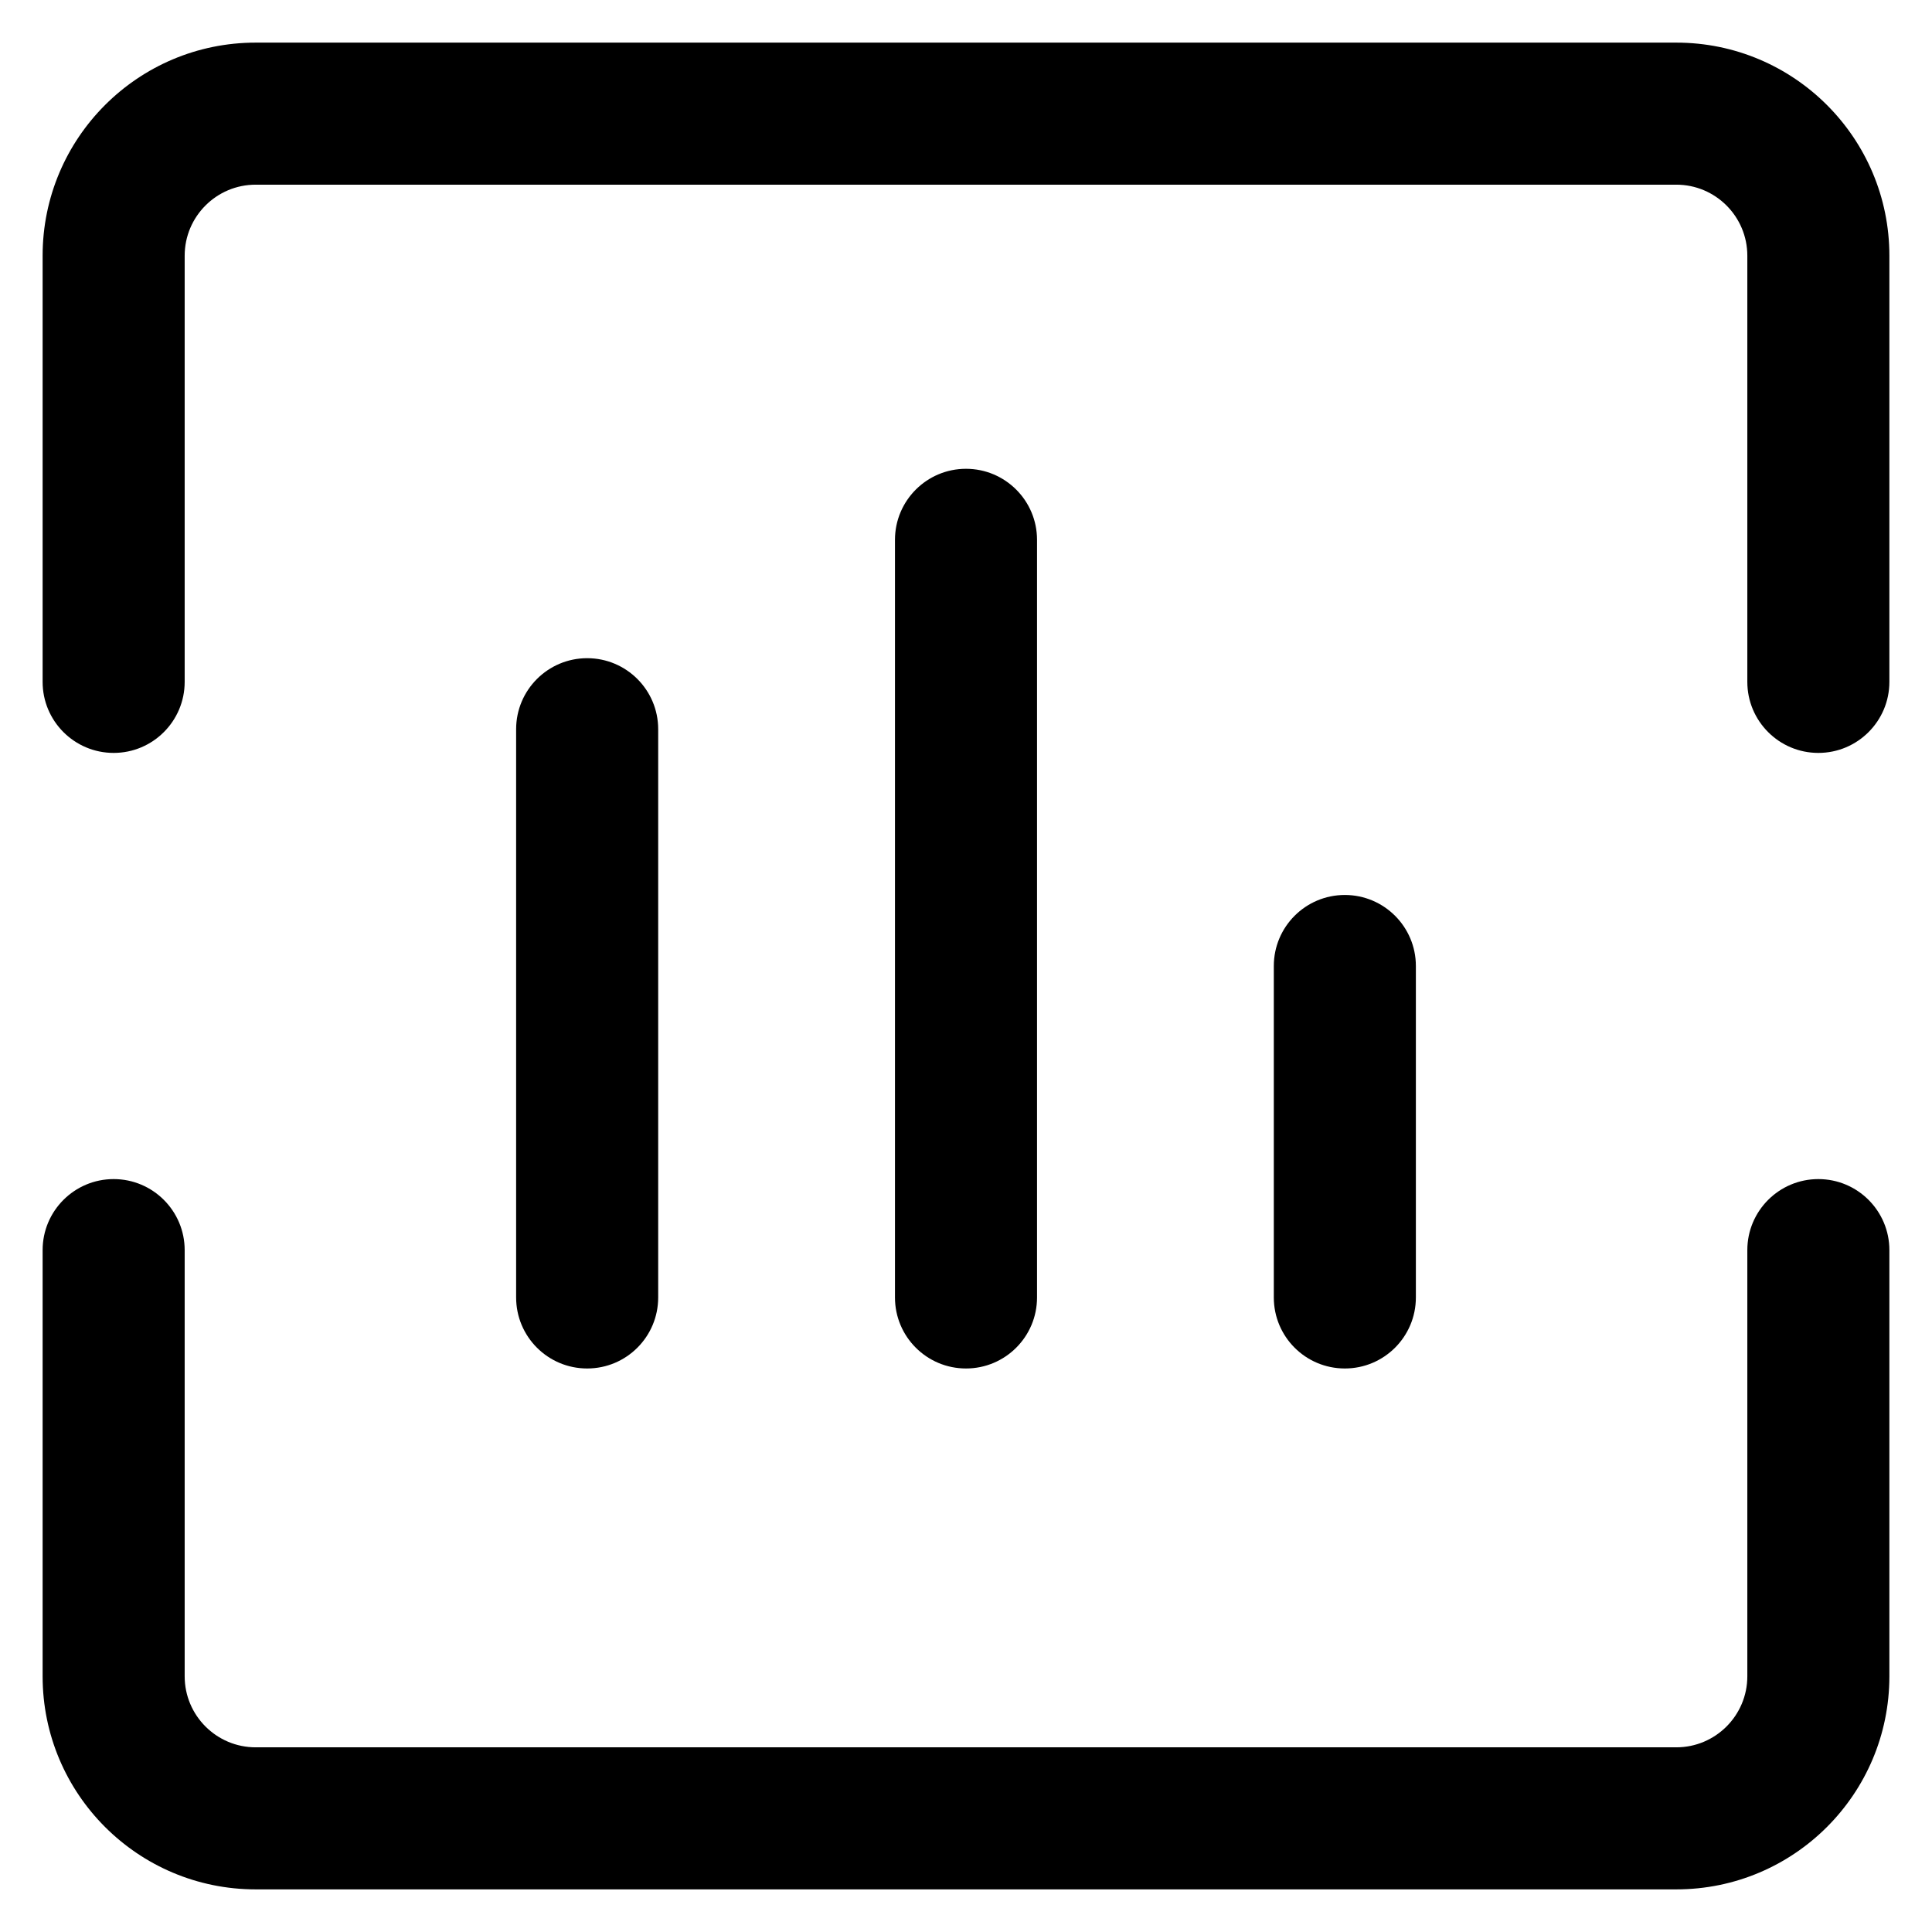
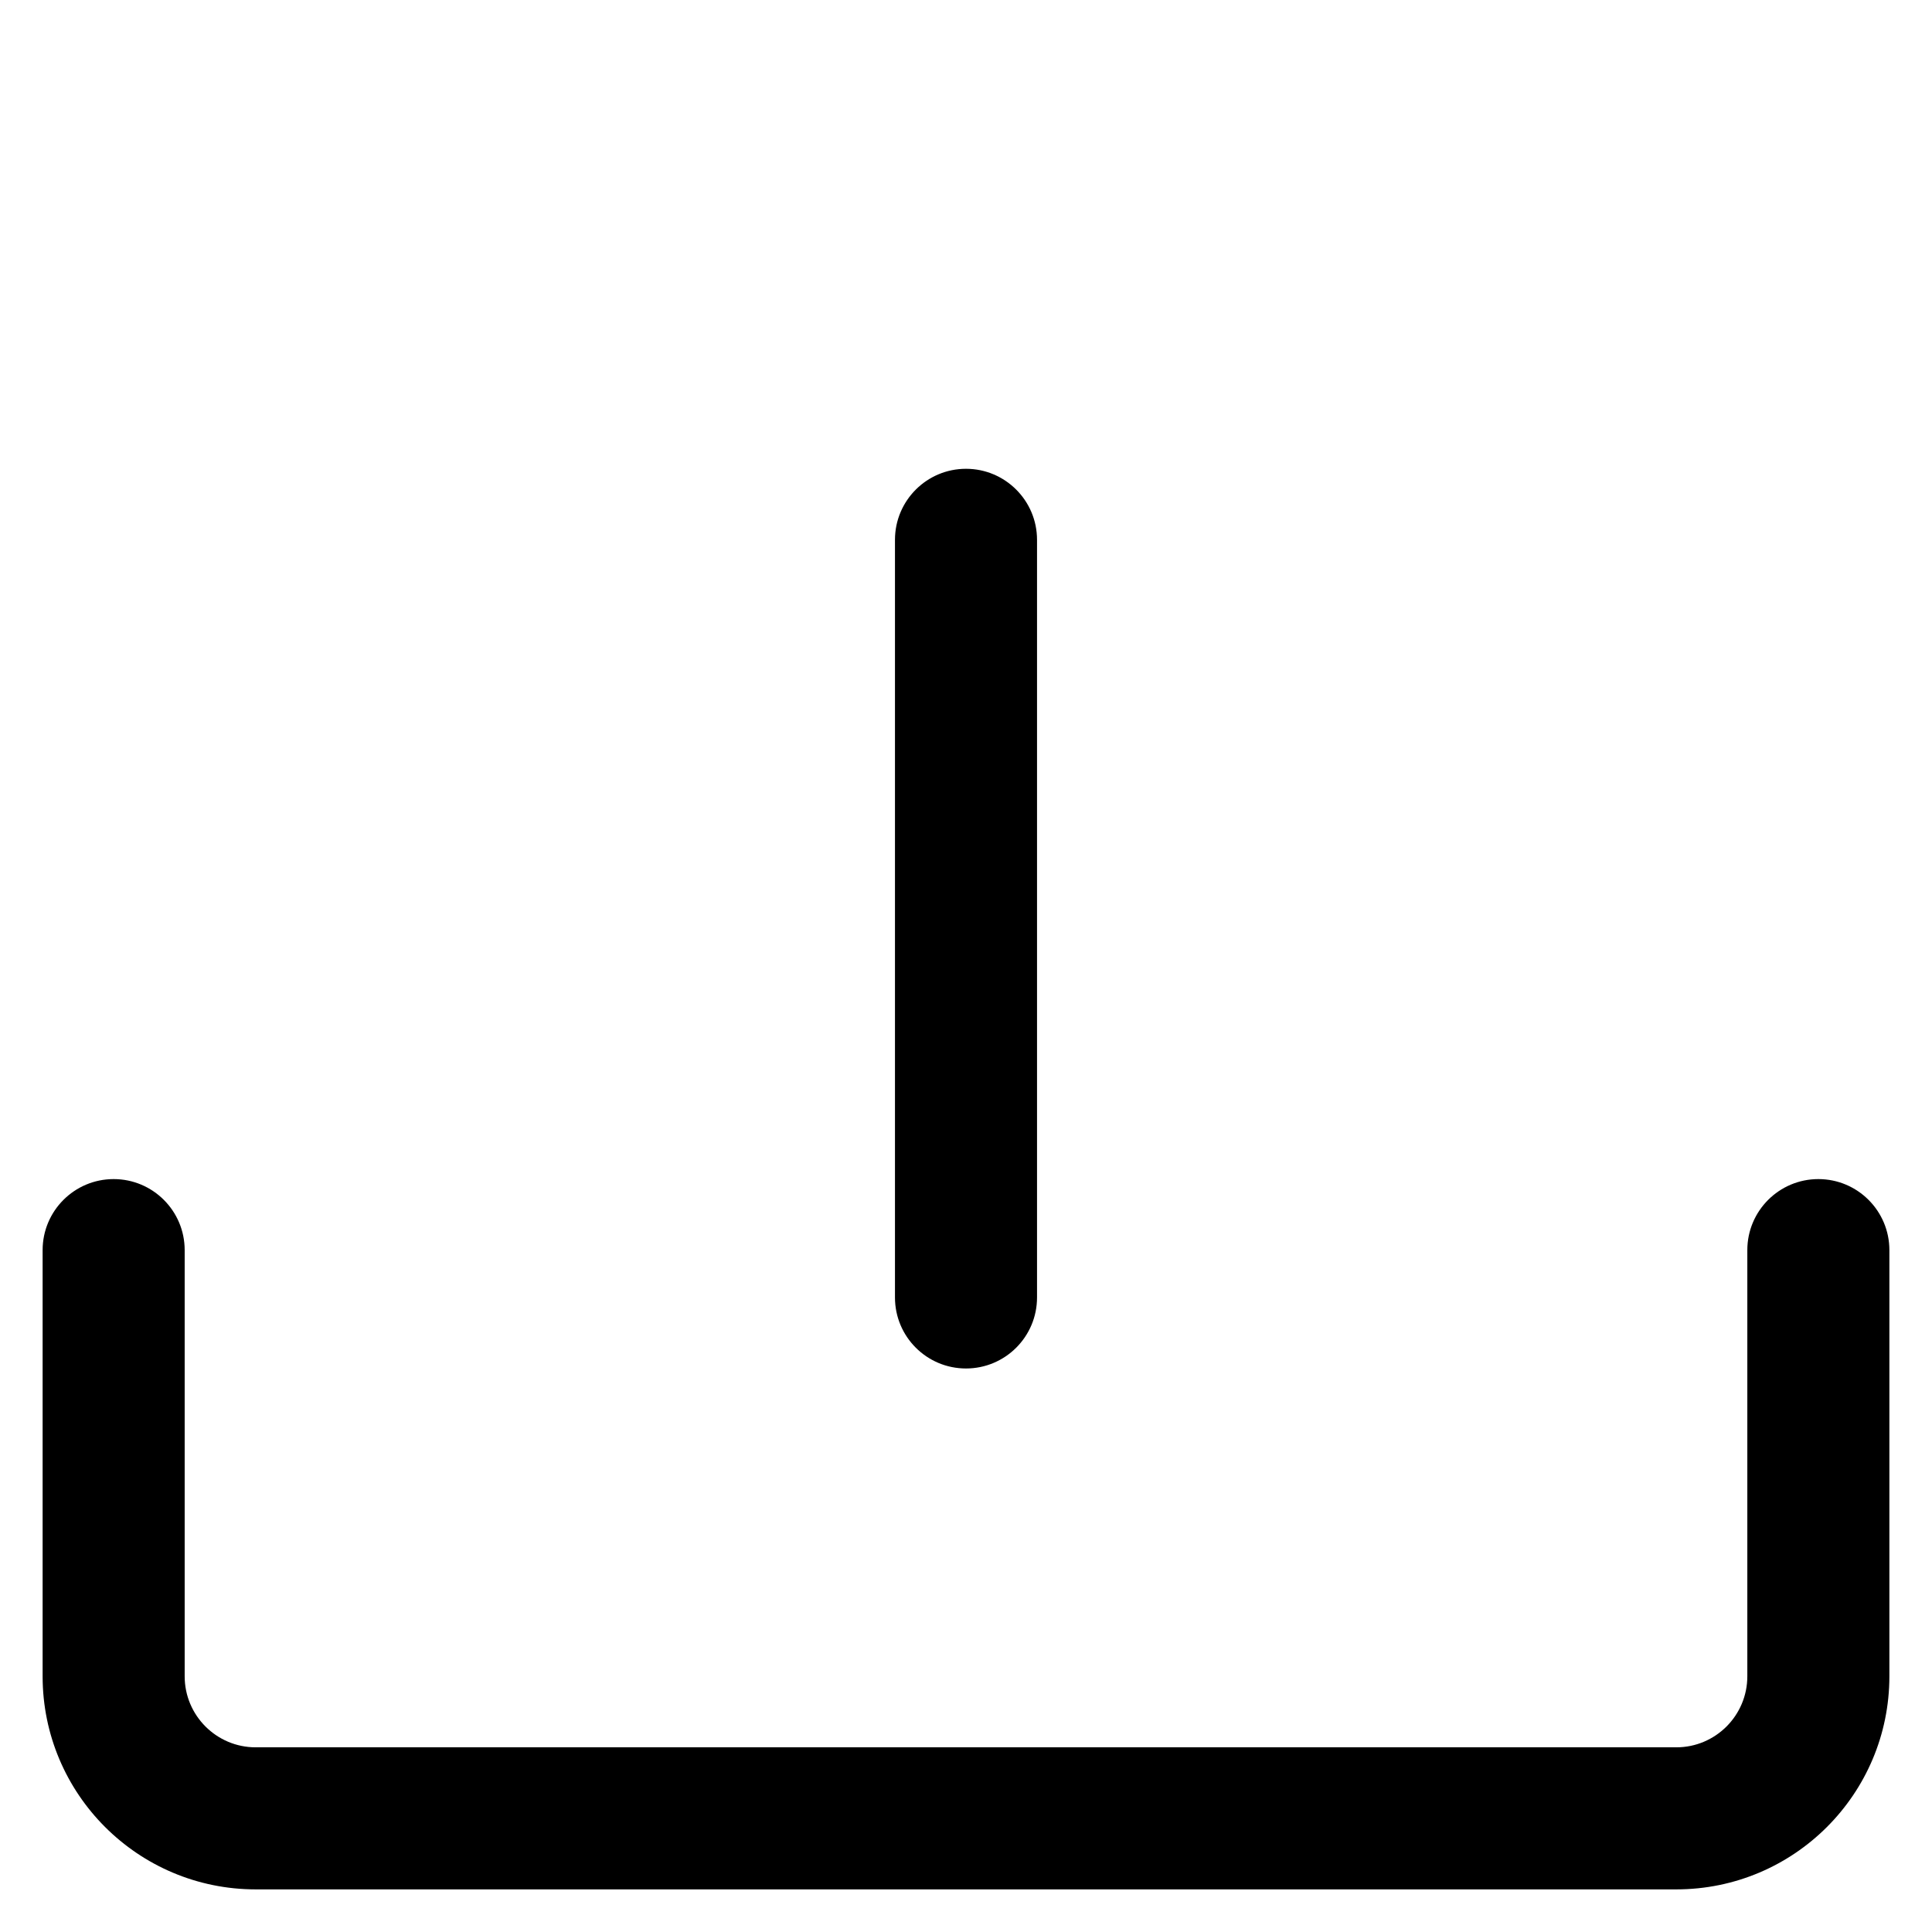
<svg xmlns="http://www.w3.org/2000/svg" width="34" height="34" viewBox="0 0 34 34">
-   <path d="M4.5 3.25C3.81 3.25 3.25 3.81 3.25 4.5V12C3.25 12.69 2.69 13.25 2 13.25C1.31 13.25 0.75 12.69 0.75 12V4.5C0.75 2.429 2.429 0.75 4.5 0.75H29.5C31.571 0.75 33.25 2.429 33.25 4.5V12C33.25 12.69 32.69 13.25 32 13.25C31.31 13.25 30.75 12.69 30.75 12V4.5C30.75 3.81 30.19 3.25 29.5 3.25H4.5Z" />
-   <path d="M23.667 15.75C24.357 15.75 24.917 16.31 24.917 17V22.833C24.917 23.524 24.357 24.083 23.667 24.083C22.976 24.083 22.417 23.524 22.417 22.833V17C22.417 16.31 22.976 15.75 23.667 15.75Z" />
  <path d="M17 8.25C17.69 8.25 18.25 8.81 18.25 9.5V22.833C18.25 23.524 17.69 24.083 17 24.083C16.31 24.083 15.75 23.524 15.75 22.833V9.5C15.75 8.81 16.31 8.25 17 8.25Z" />
-   <path d="M10.333 11.583C11.024 11.583 11.583 12.143 11.583 12.833V22.833C11.583 23.524 11.024 24.083 10.333 24.083C9.643 24.083 9.083 23.524 9.083 22.833V12.833C9.083 12.143 9.643 11.583 10.333 11.583Z" />
  <path d="M2 20.75C2.69 20.75 3.25 21.31 3.25 22V29.5C3.25 30.19 3.81 30.75 4.5 30.75H29.5C30.19 30.75 30.75 30.19 30.75 29.5V22C30.75 21.31 31.31 20.75 32 20.75C32.69 20.75 33.25 21.31 33.25 22V29.5C33.25 31.571 31.571 33.25 29.5 33.25H4.5C2.429 33.25 0.75 31.571 0.75 29.5V22C0.75 21.31 1.31 20.75 2 20.75Z" />
</svg>